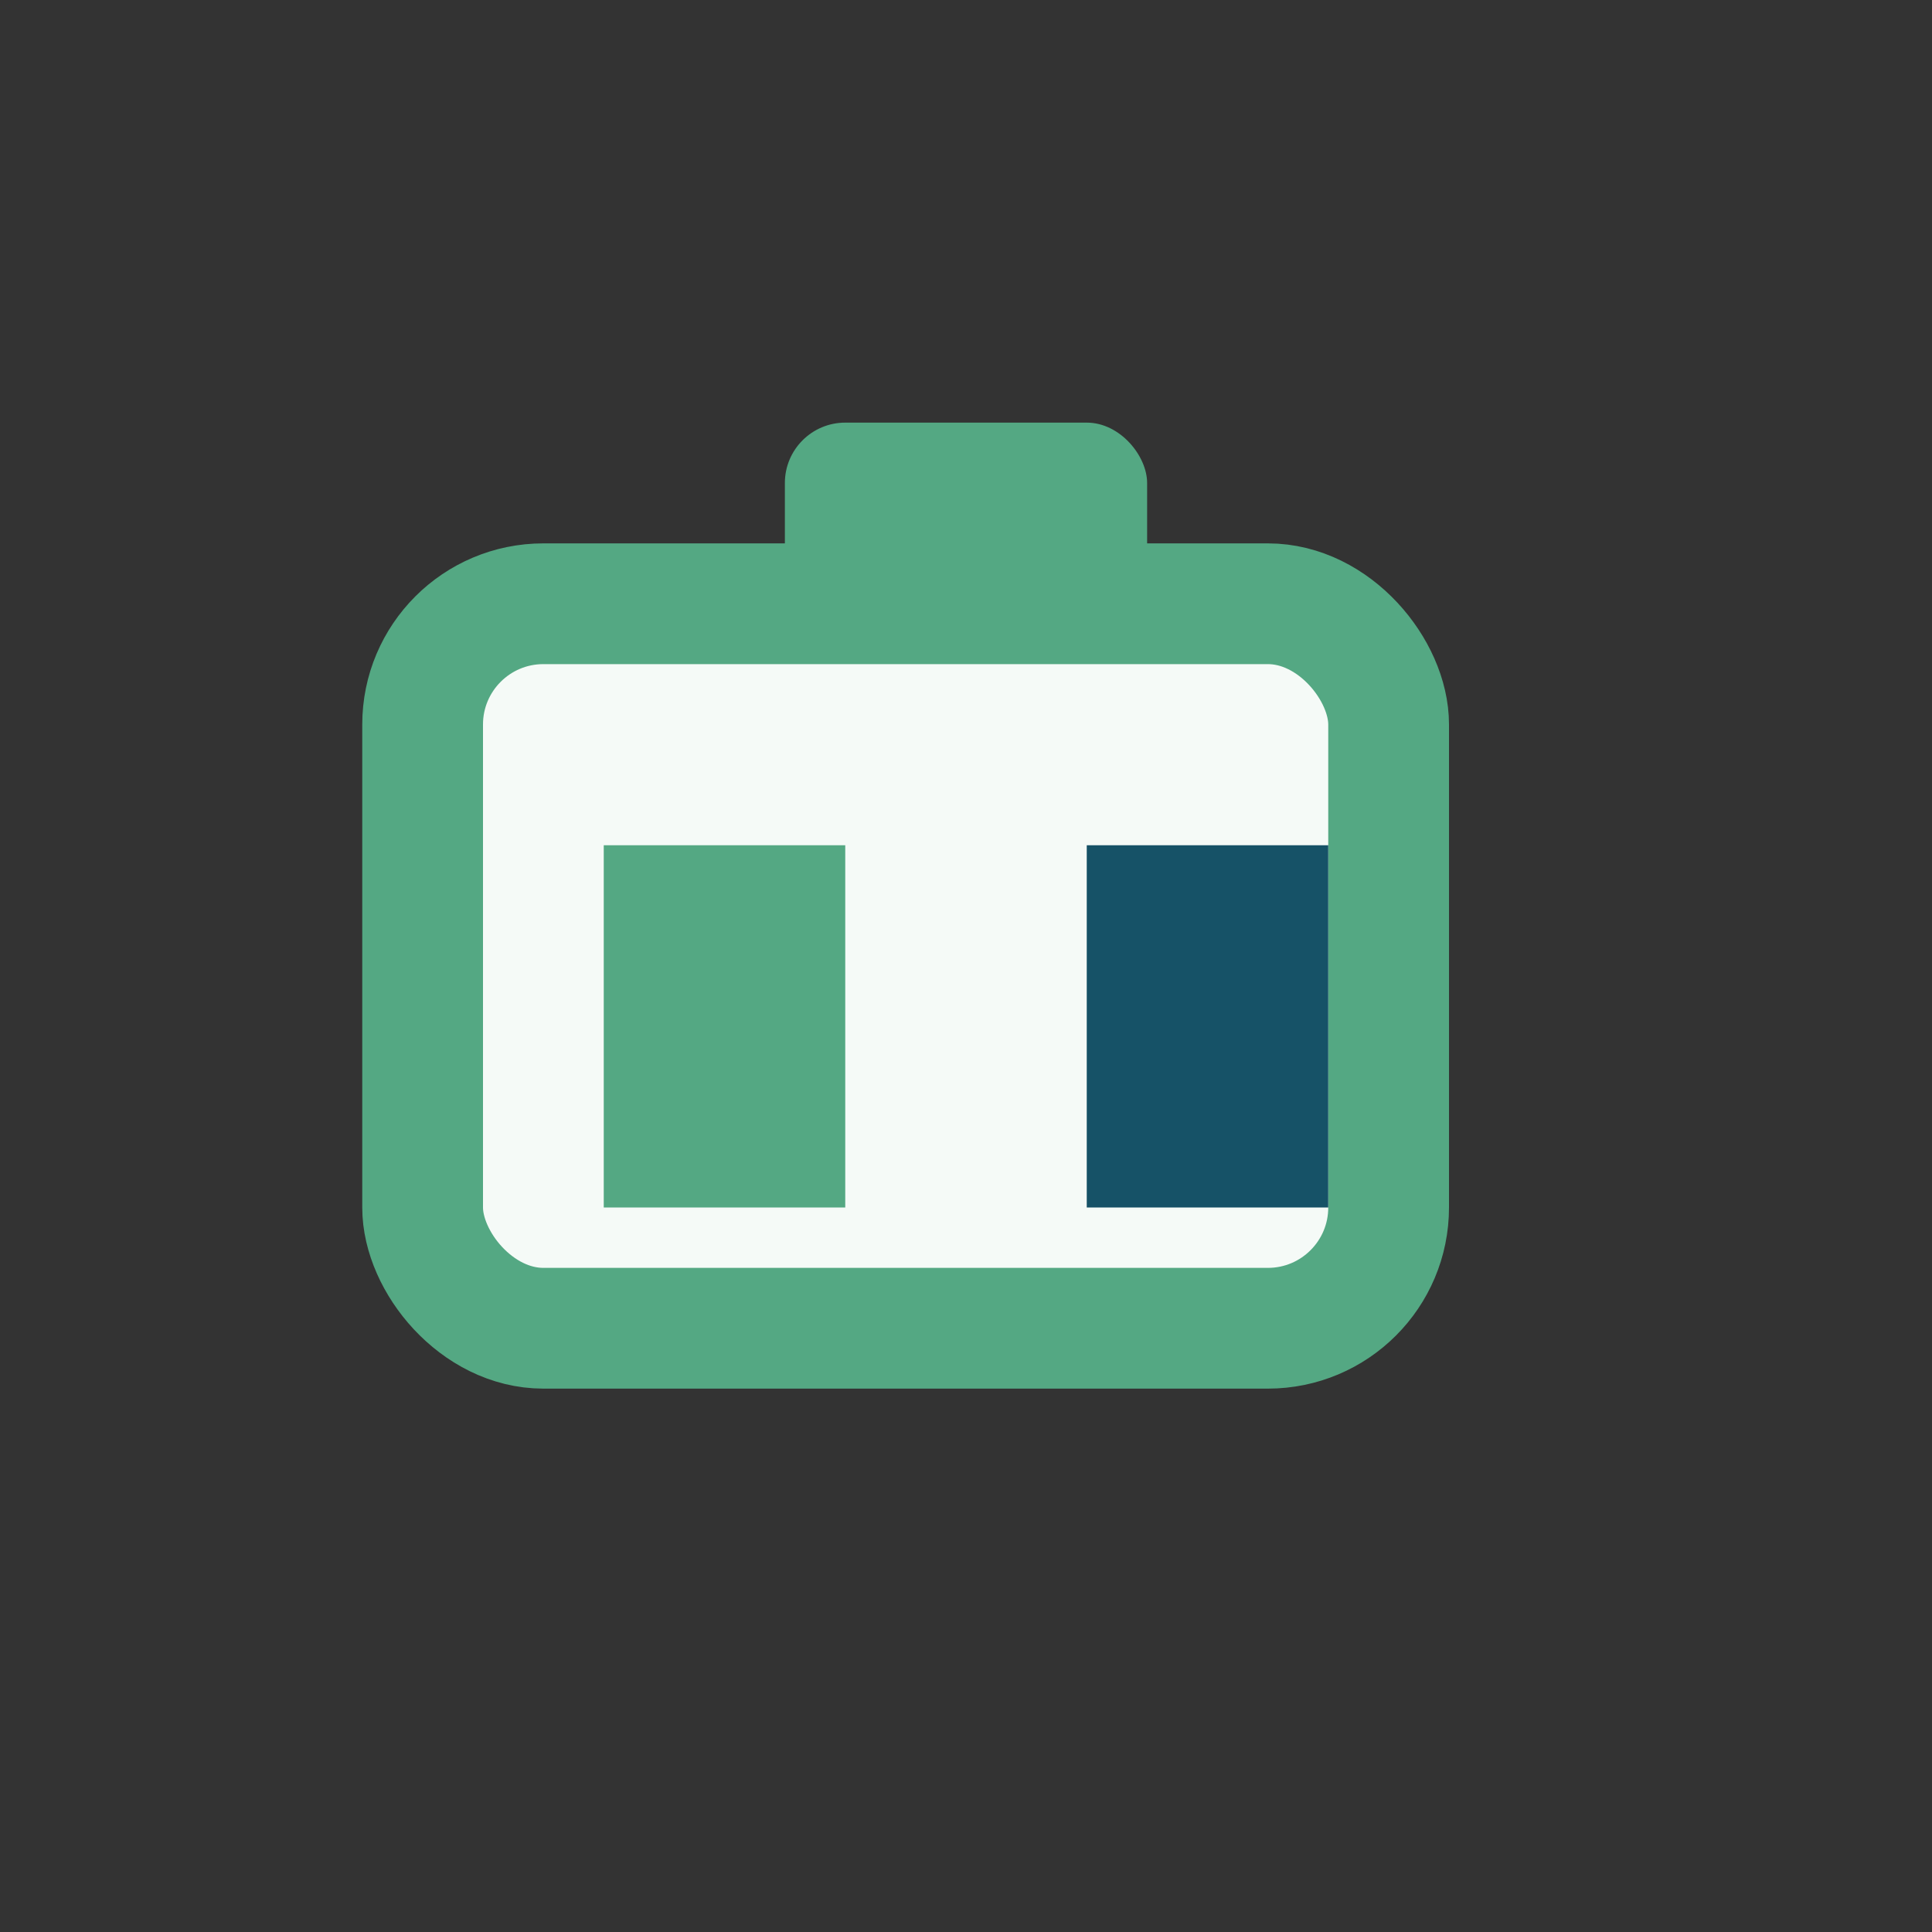
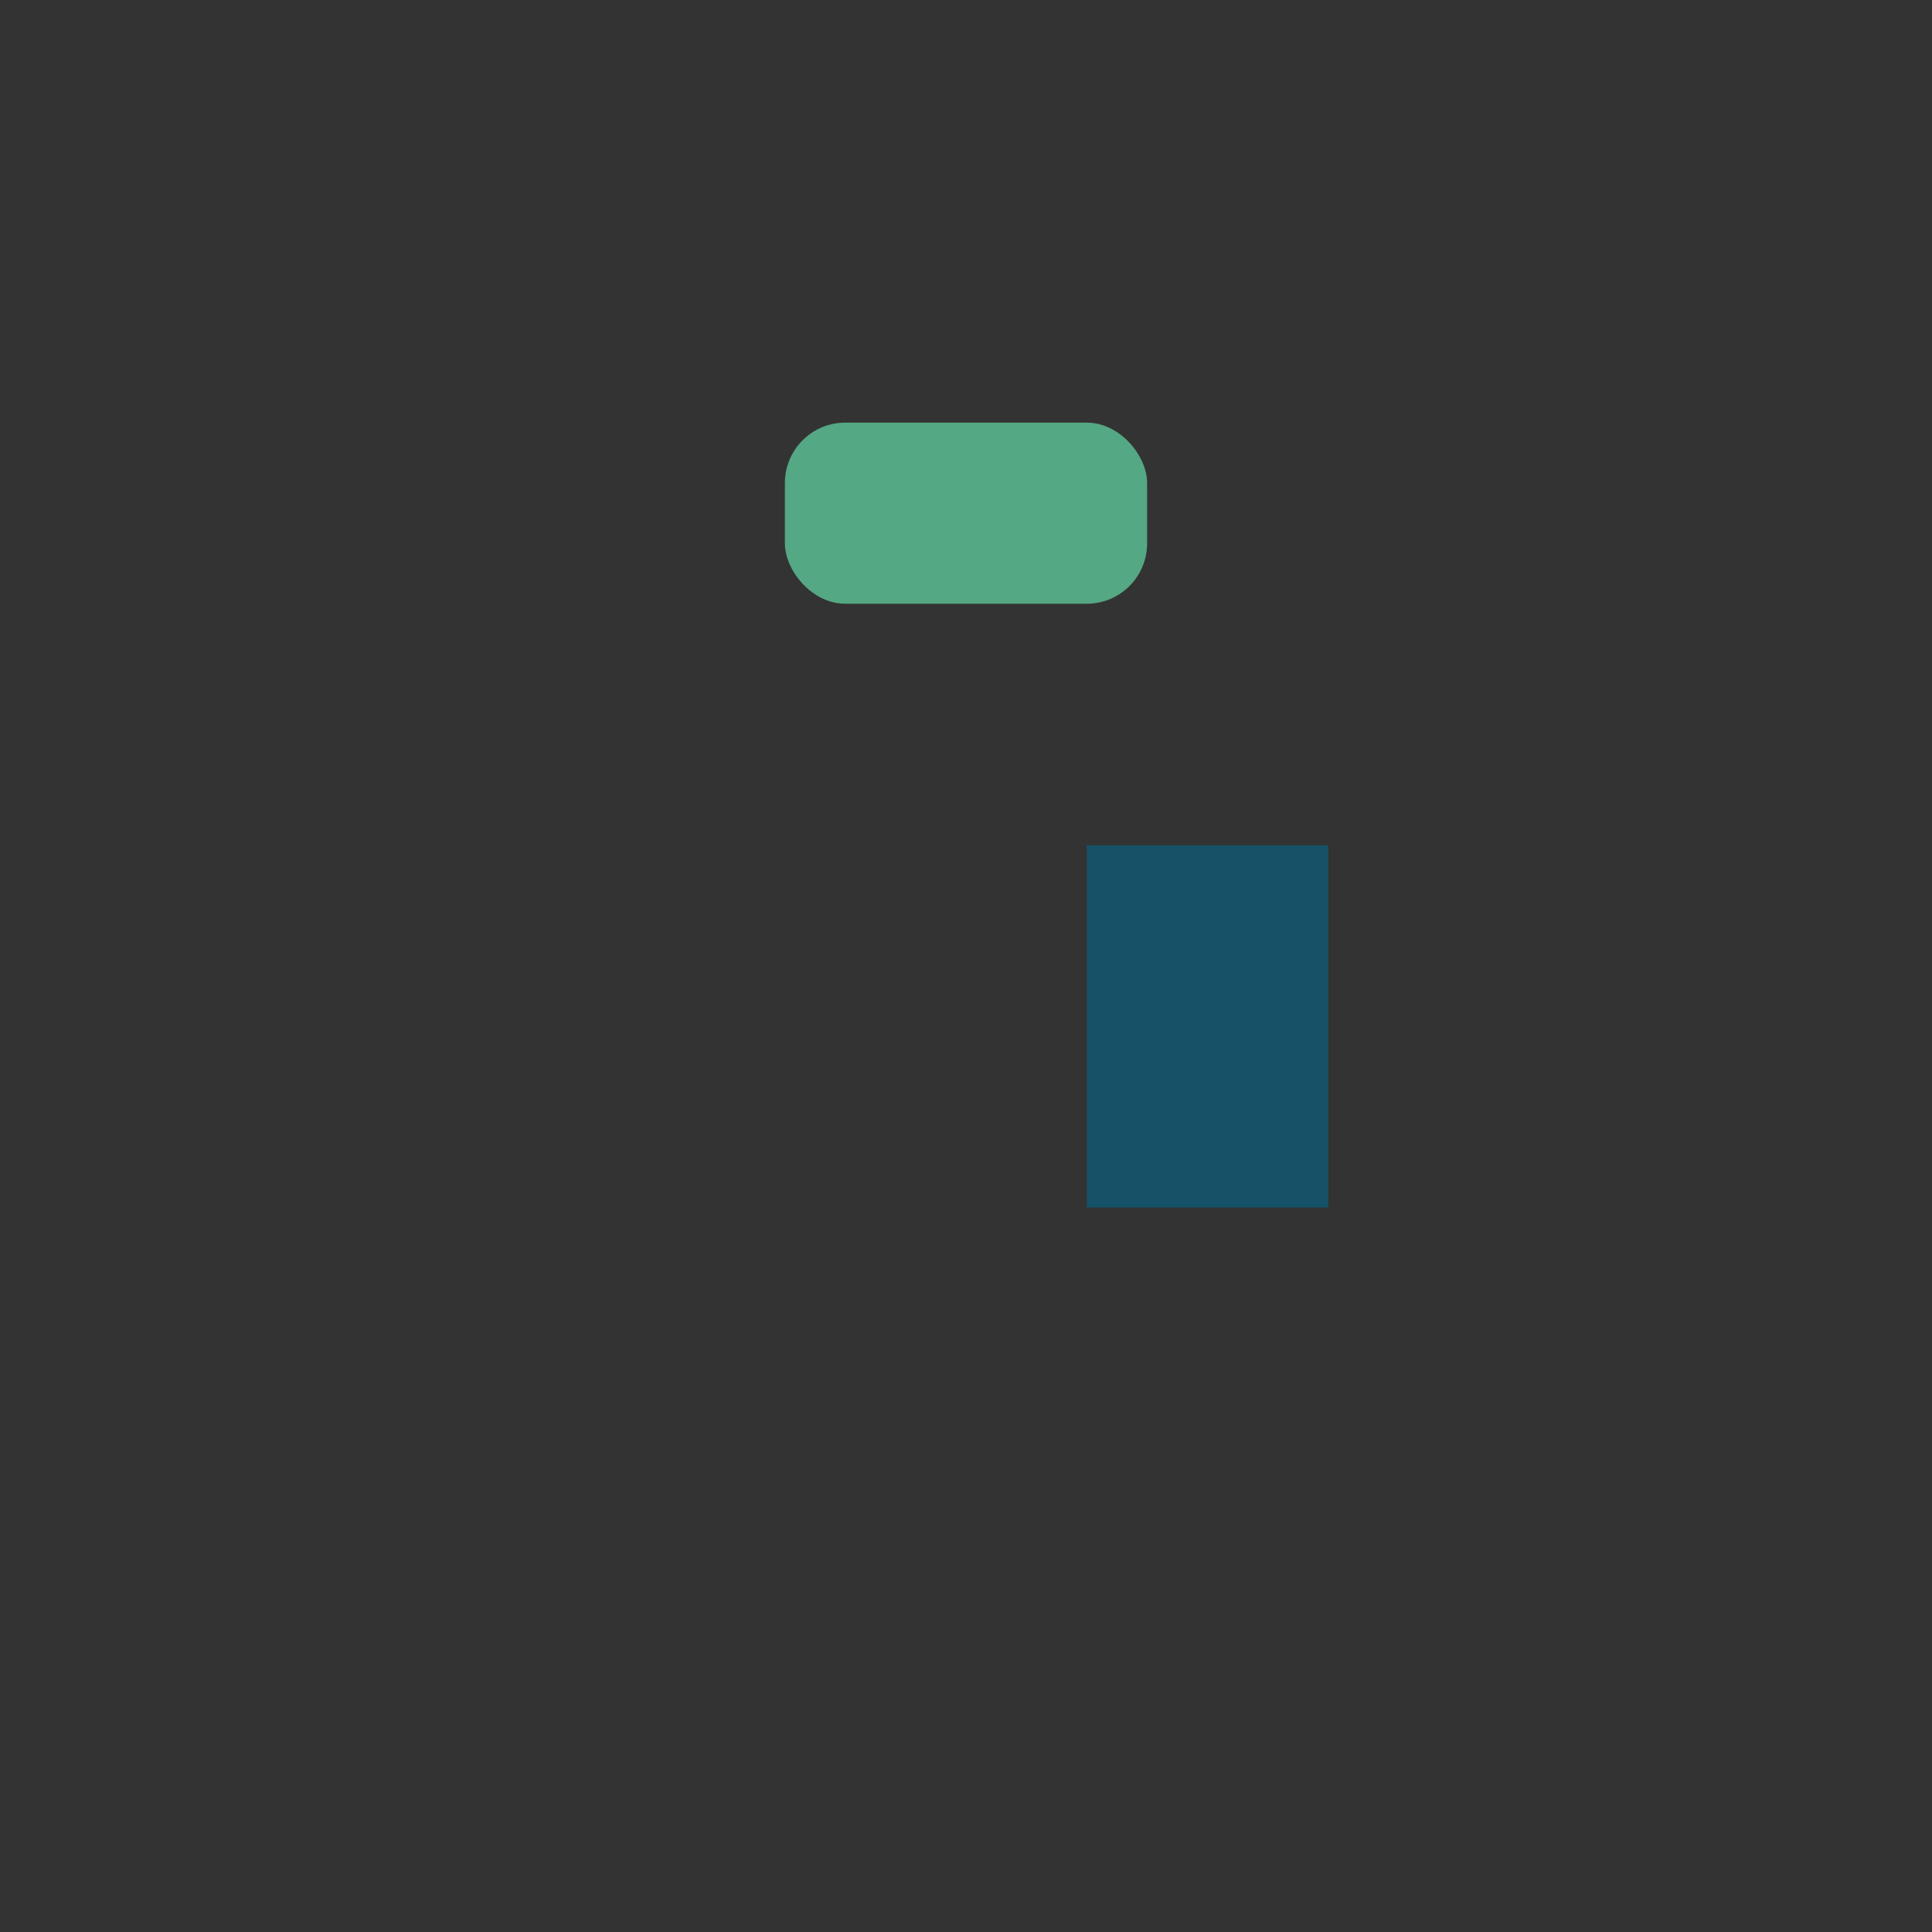
<svg xmlns="http://www.w3.org/2000/svg" width="32" height="32" viewBox="0 0 32 32">
  <rect x="0" y="0" width="32" height="32" fill="#333333" stroke="none" />
-   <rect x="7" y="10" width="16" height="12" rx="2" fill="#F5FAF7" stroke="#54A883" stroke-width="2" />
  <rect x="13" y="7" width="6" height="3" rx="1" fill="#54A883" />
-   <rect x="10" y="14" width="4" height="6" fill="#54A883" />
  <rect x="18" y="14" width="4" height="6" fill="#165267" />
</svg>